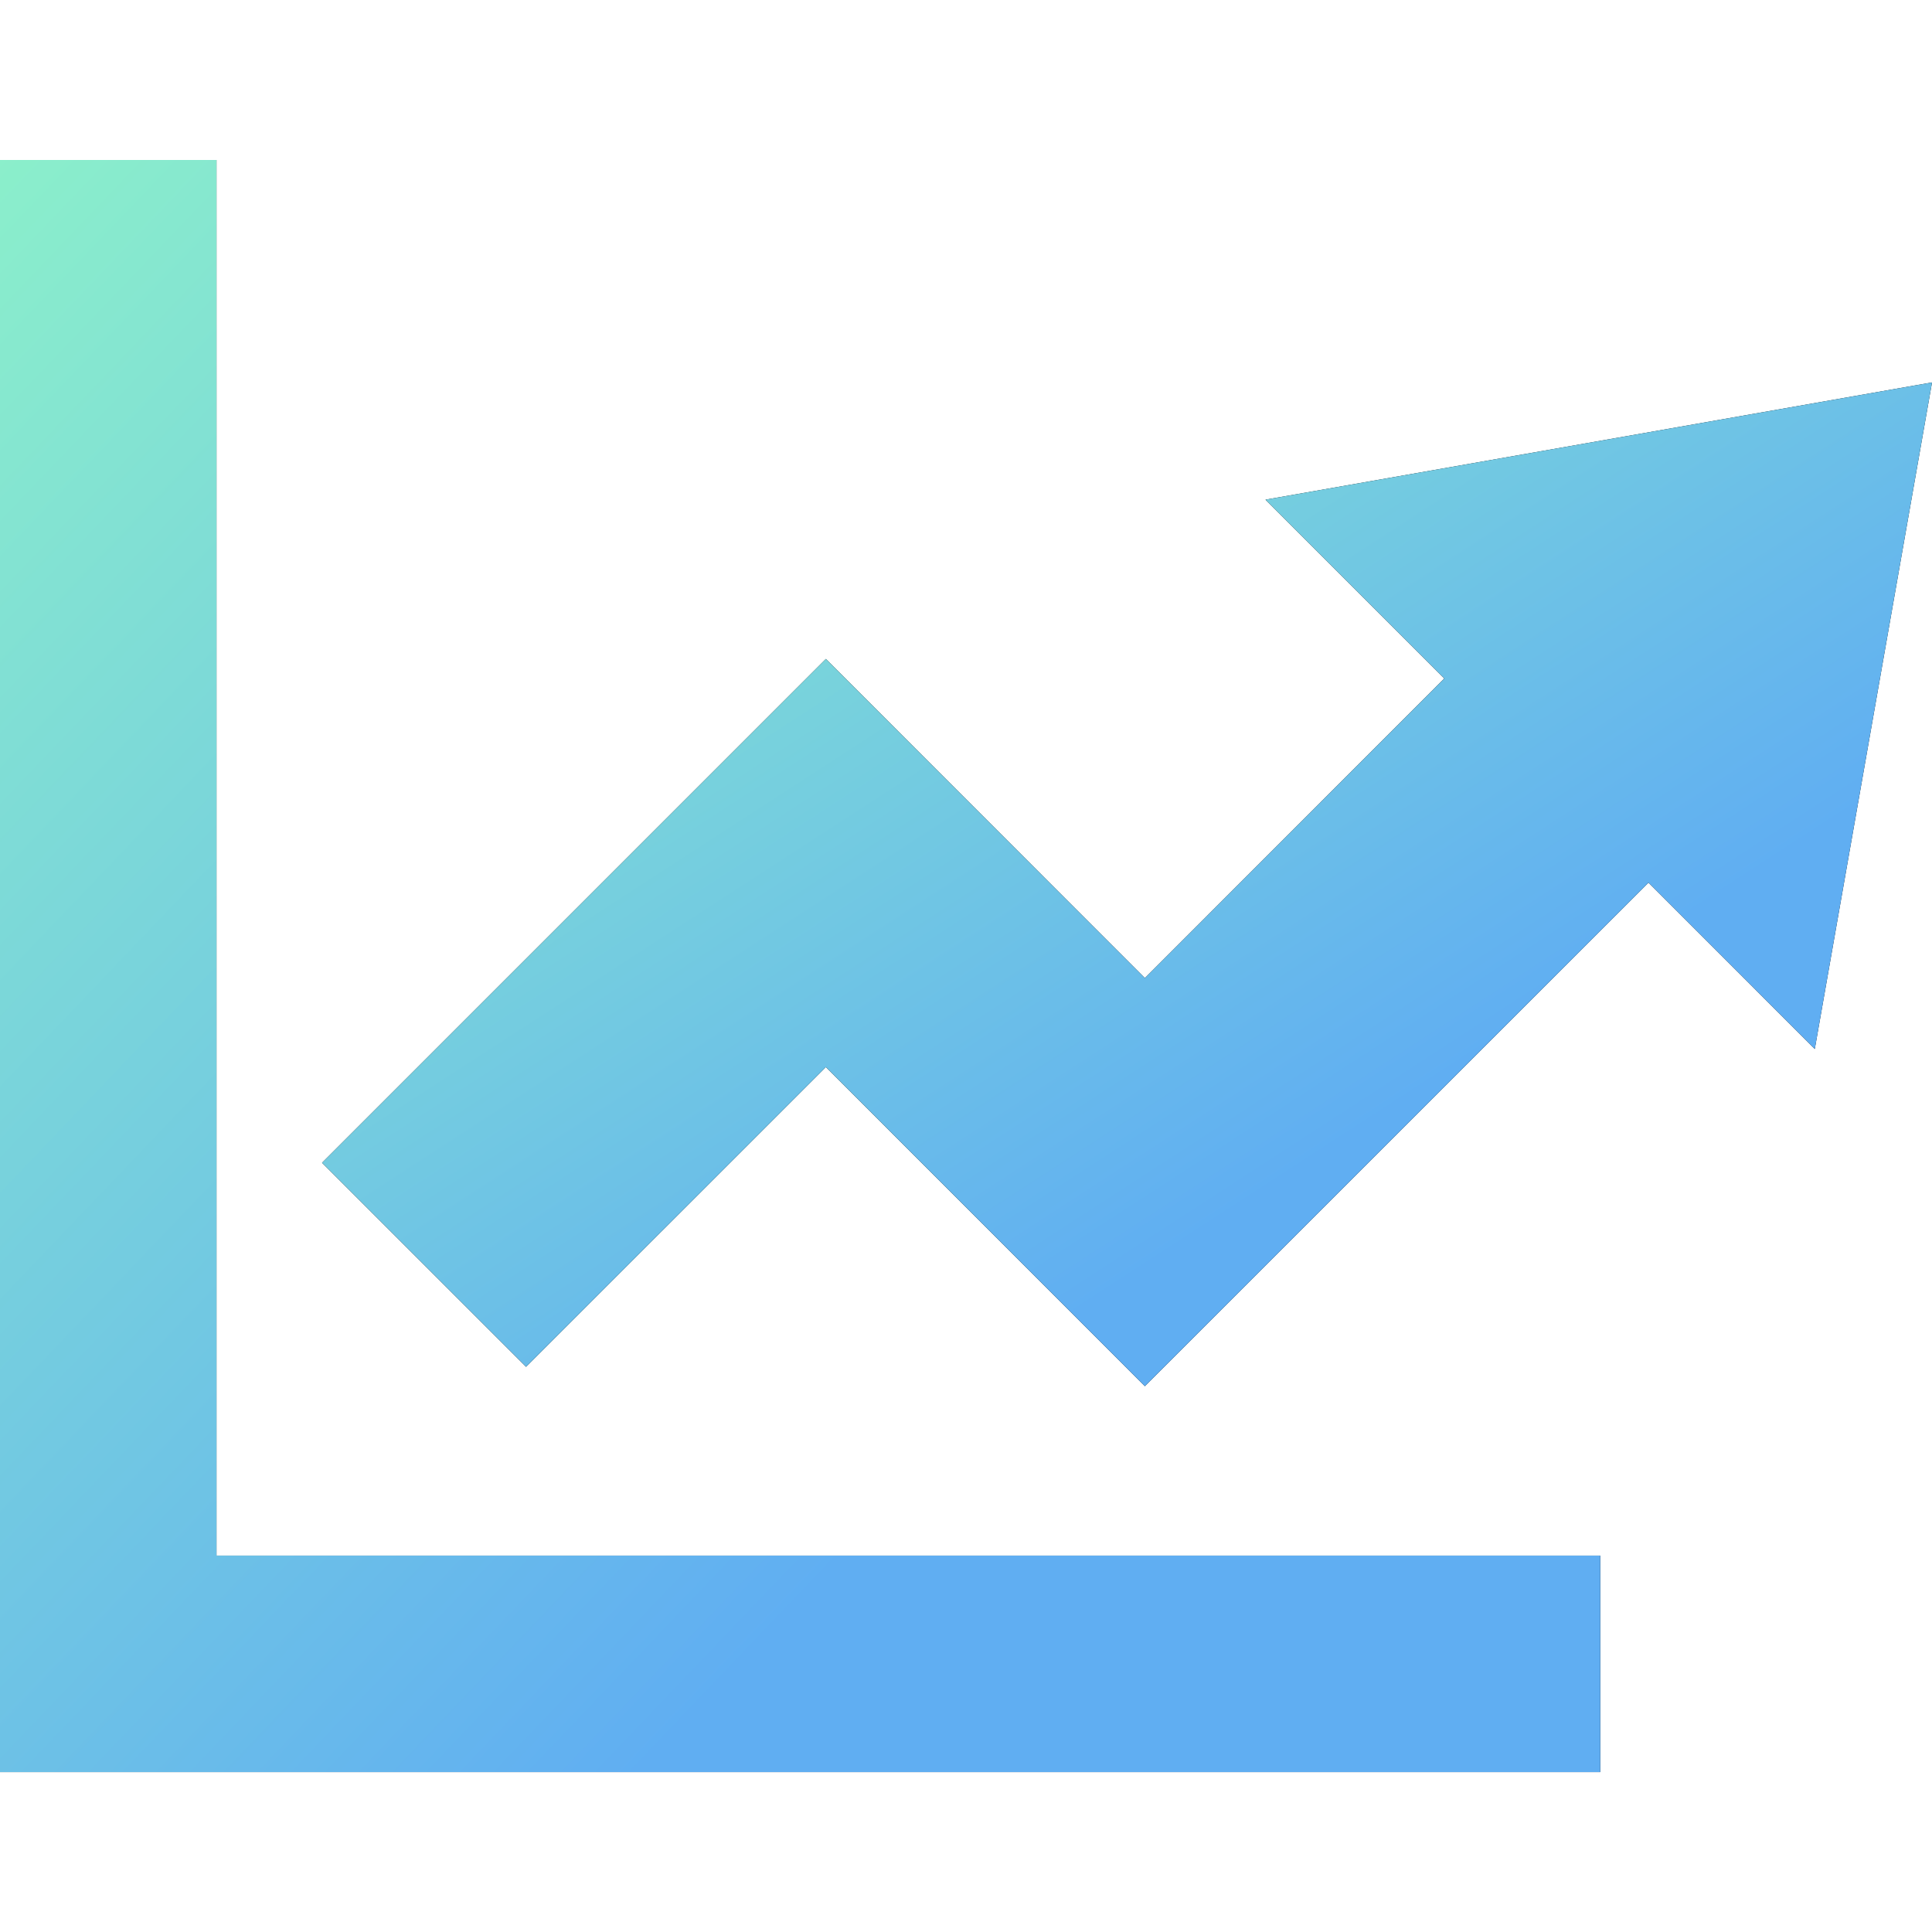
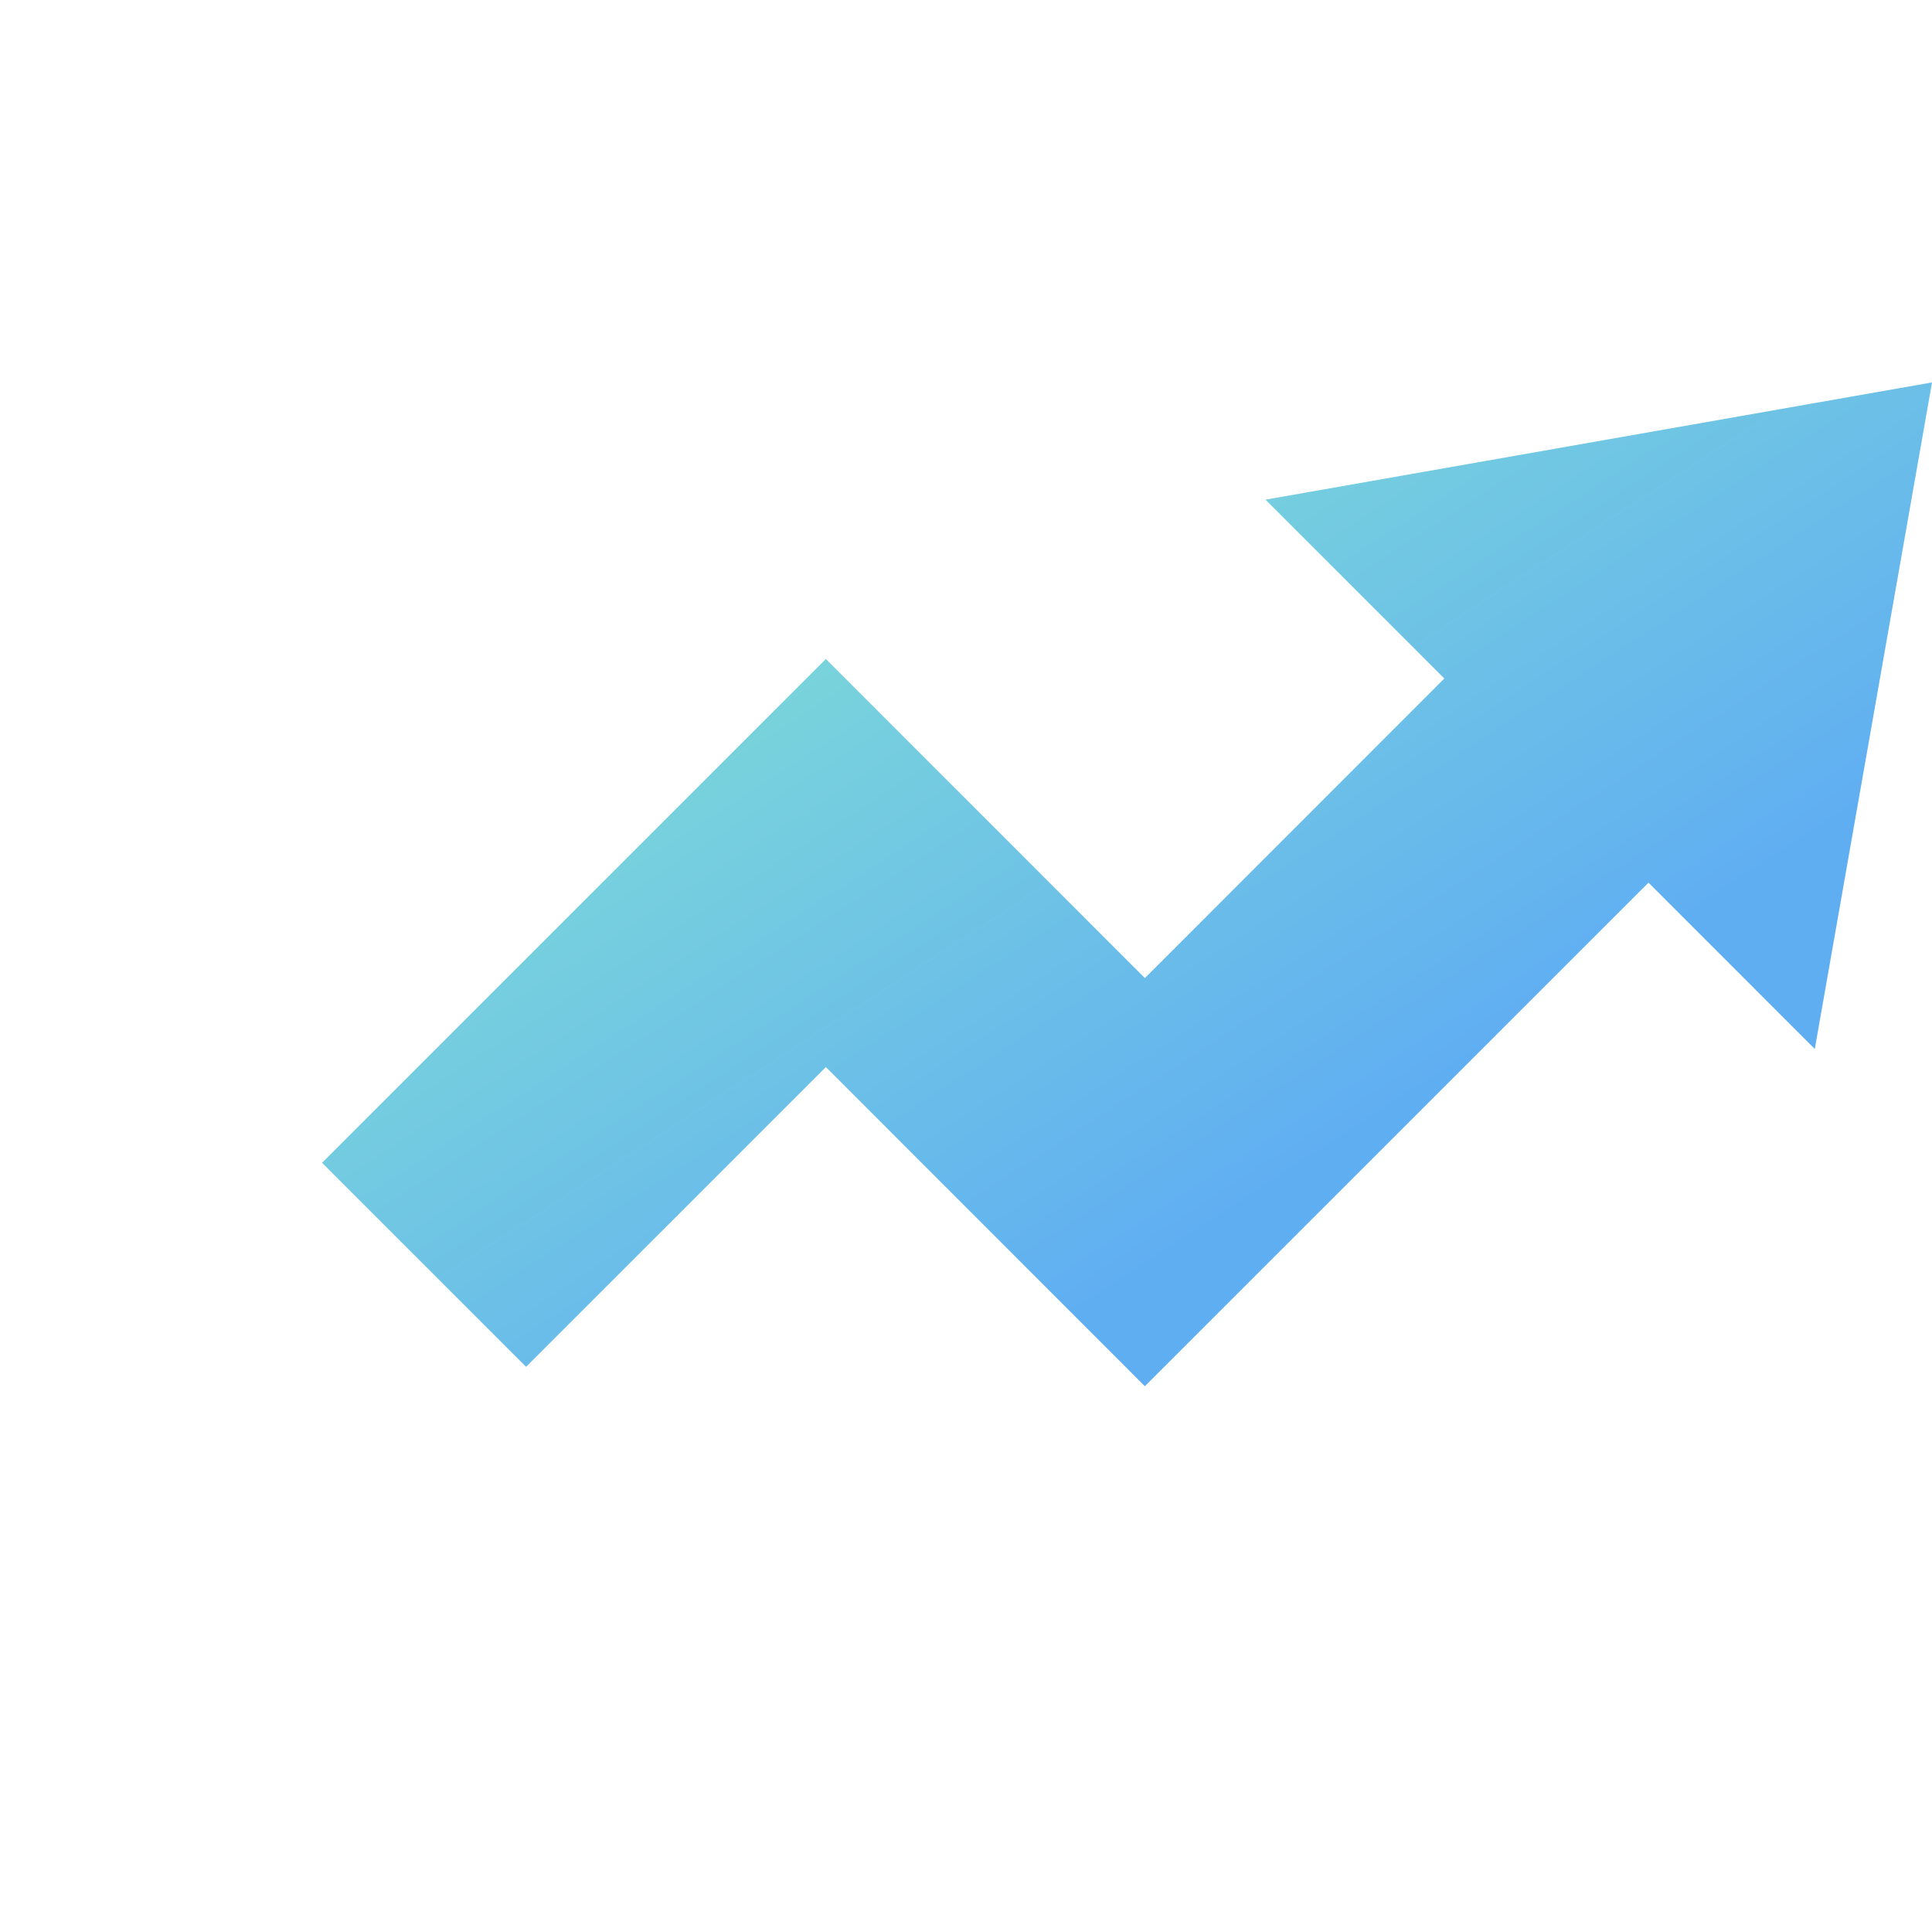
<svg xmlns="http://www.w3.org/2000/svg" width="101" height="101" viewBox="0 0 101 101" fill="none">
  <g clip-path="url(#clip0_3000_5692)">
-     <path d="M11.317 8.363H0V92.64H83.659V81.323H11.317V8.363Z" fill="black" />
-     <path d="M11.317 8.363H0V92.64H83.659V81.323H11.317V8.363Z" fill="url(#paint0_linear_3000_5692)" />
-     <path d="M101.001 19.992L66.157 26.121L75.506 35.47L59.851 51.132L43.174 34.449L16.836 60.787L27.502 71.453L43.174 55.783L59.851 72.467L86.179 46.142L94.873 54.837L101.001 19.992Z" fill="black" />
    <path d="M101.001 19.992L66.157 26.121L75.506 35.47L59.851 51.132L43.174 34.449L16.836 60.787L27.502 71.453L43.174 55.783L59.851 72.467L86.179 46.142L94.873 54.837L101.001 19.992Z" fill="url(#paint1_linear_3000_5692)" />
  </g>
  <defs>
    <linearGradient id="paint0_linear_3000_5692" x1="10.363" y1="-14.138" x2="75.923" y2="48.441" gradientUnits="userSpaceOnUse">
      <stop stop-color="#8FF5C7" />
      <stop offset="1" stop-color="#60AEF2" />
    </linearGradient>
    <linearGradient id="paint1_linear_3000_5692" x1="27.262" y1="5.982" x2="64.57" y2="63.522" gradientUnits="userSpaceOnUse">
      <stop stop-color="#8FF5C7" />
      <stop offset="1" stop-color="#60AEF2" />
    </linearGradient>
    <clipPath id="clip0_3000_5692">
      <rect width="101" height="101" fill="white" />
    </clipPath>
  </defs>
</svg>